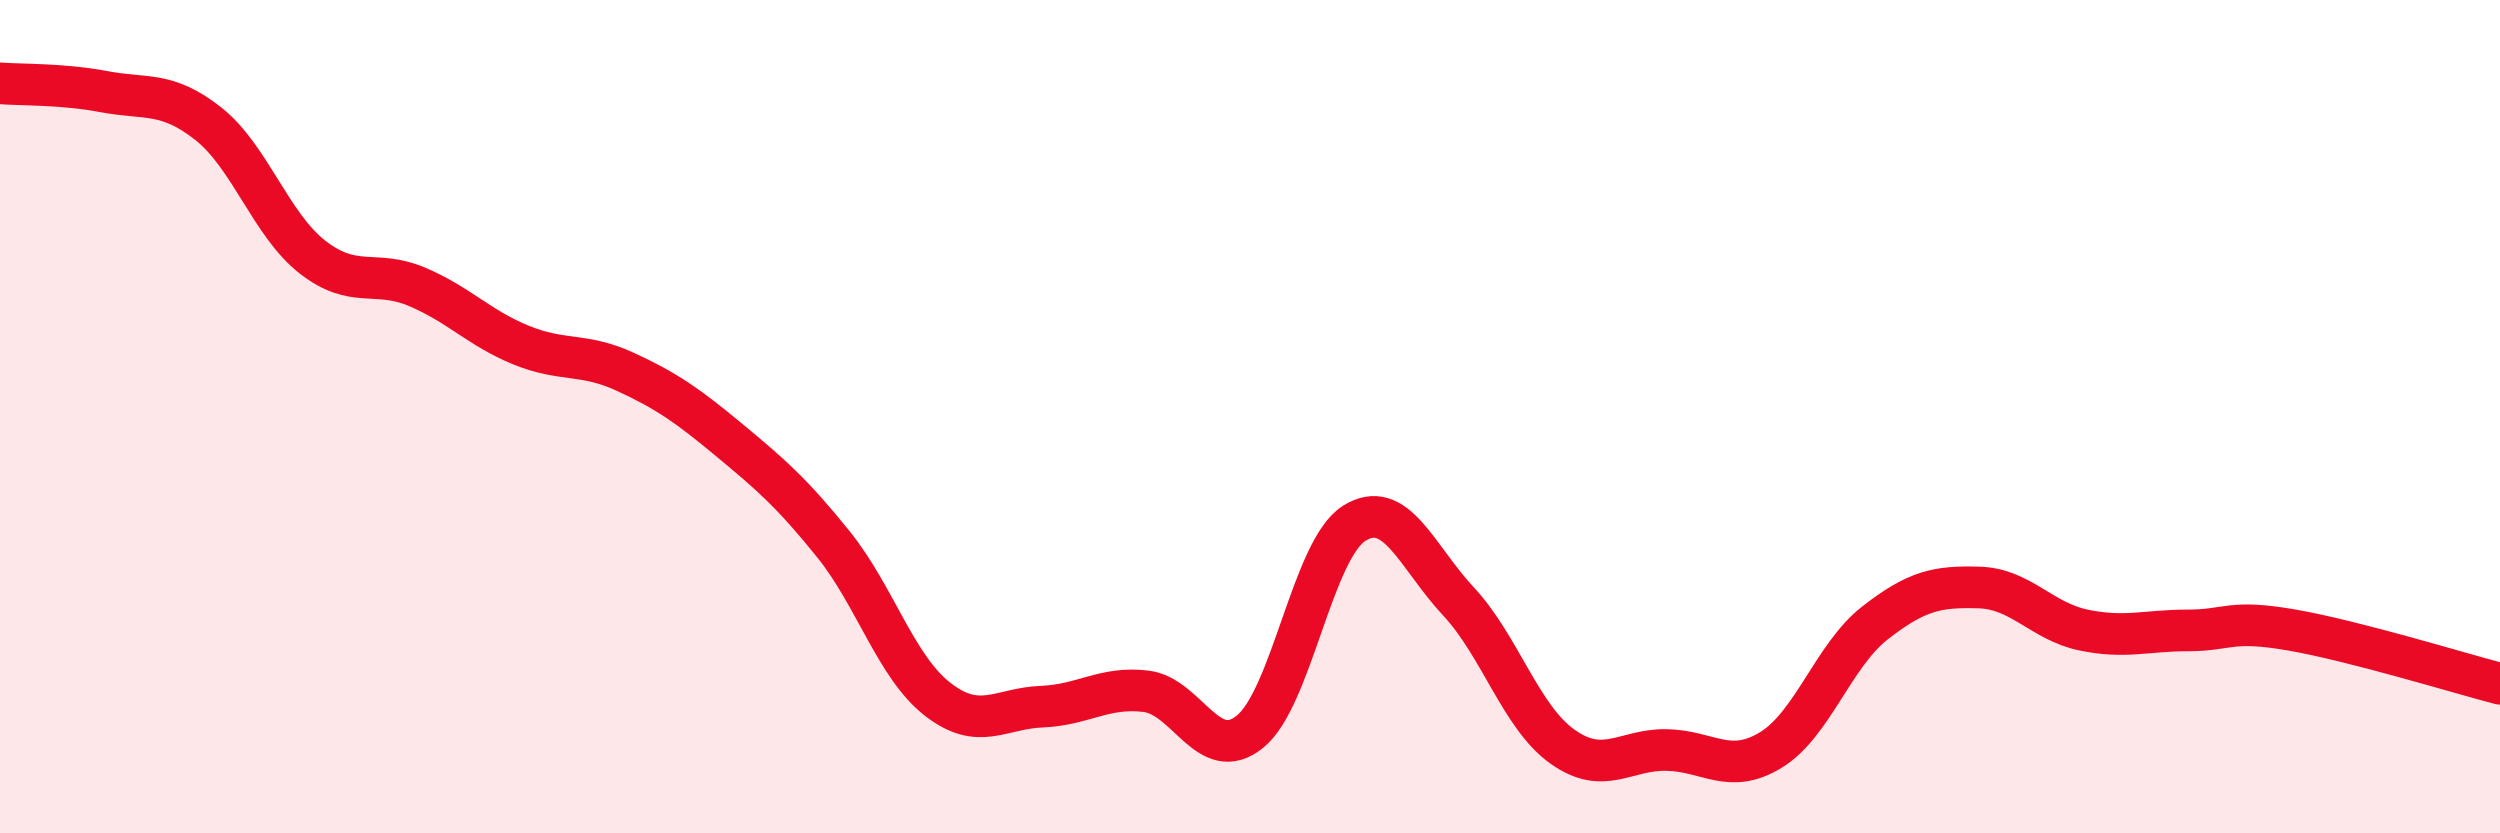
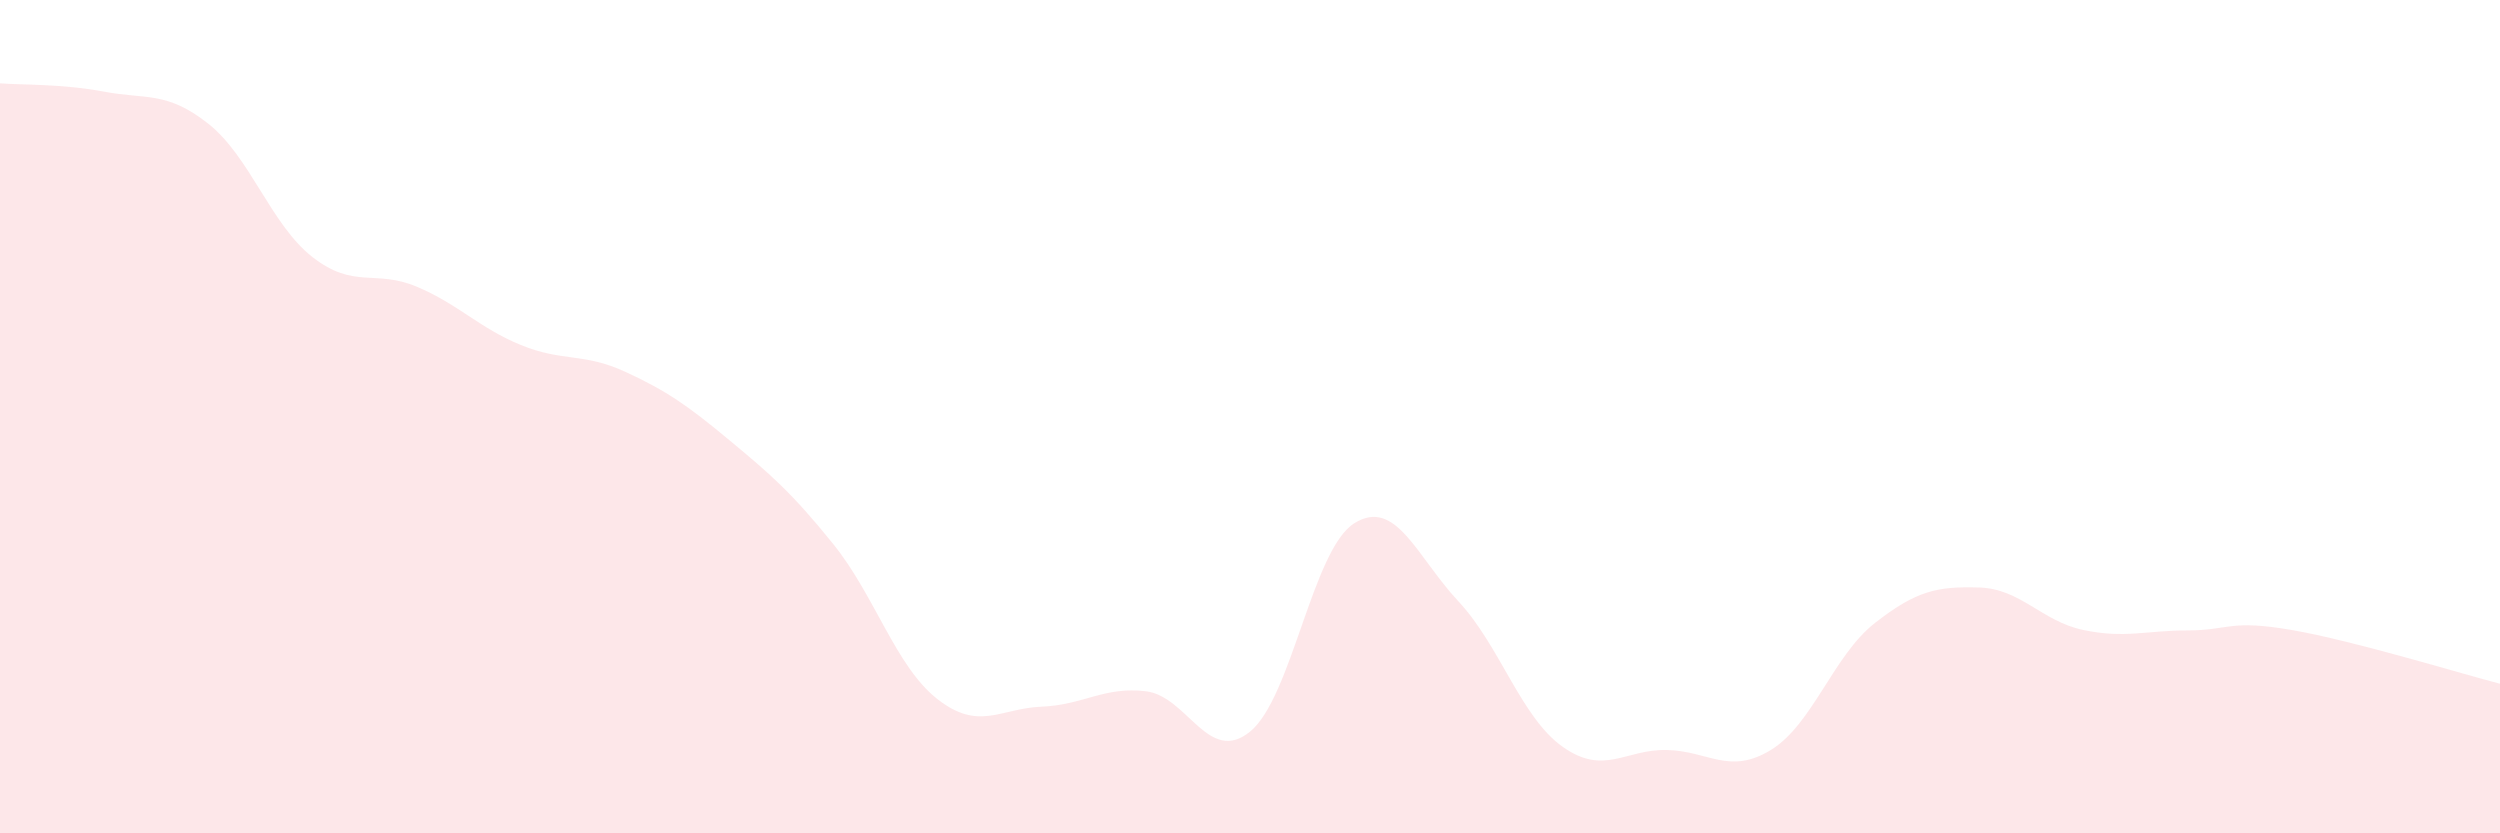
<svg xmlns="http://www.w3.org/2000/svg" width="60" height="20" viewBox="0 0 60 20">
  <path d="M 0,2 C 0.5,2.04 1.5,2.01 2.5,2.2 C 3.5,2.39 4,2.18 5,2.97 C 6,3.76 6.5,5.39 7.5,6.17 C 8.5,6.95 9,6.46 10,6.88 C 11,7.3 11.5,7.87 12.5,8.28 C 13.5,8.69 14,8.46 15,8.92 C 16,9.38 16.5,9.73 17.5,10.56 C 18.5,11.39 19,11.82 20,13.06 C 21,14.3 21.5,16 22.5,16.78 C 23.5,17.56 24,17 25,16.96 C 26,16.92 26.5,16.47 27.5,16.59 C 28.5,16.71 29,18.37 30,17.56 C 31,16.75 31.5,13.19 32.5,12.56 C 33.5,11.93 34,13.36 35,14.43 C 36,15.5 36.5,17.21 37.5,17.92 C 38.5,18.63 39,17.98 40,18 C 41,18.02 41.5,18.61 42.5,18 C 43.5,17.39 44,15.73 45,14.95 C 46,14.17 46.5,14.07 47.5,14.1 C 48.5,14.13 49,14.91 50,15.12 C 51,15.33 51.5,15.13 52.5,15.13 C 53.5,15.13 53.5,14.86 55,15.12 C 56.5,15.38 59,16.15 60,16.41L60 20L0 20Z" fill="#EB0A25" opacity="0.1" stroke-linecap="round" stroke-linejoin="round" />
-   <path d="M 0,2 C 0.5,2.04 1.5,2.01 2.5,2.2 C 3.5,2.39 4,2.18 5,2.97 C 6,3.76 6.5,5.39 7.5,6.17 C 8.5,6.95 9,6.46 10,6.88 C 11,7.3 11.5,7.87 12.5,8.28 C 13.5,8.69 14,8.46 15,8.92 C 16,9.38 16.5,9.73 17.5,10.56 C 18.5,11.39 19,11.82 20,13.06 C 21,14.3 21.5,16 22.5,16.78 C 23.5,17.56 24,17 25,16.96 C 26,16.92 26.5,16.47 27.5,16.59 C 28.5,16.71 29,18.37 30,17.56 C 31,16.75 31.5,13.19 32.5,12.56 C 33.5,11.93 34,13.36 35,14.43 C 36,15.5 36.5,17.21 37.5,17.92 C 38.5,18.63 39,17.98 40,18 C 41,18.02 41.5,18.61 42.5,18 C 43.5,17.39 44,15.73 45,14.95 C 46,14.17 46.5,14.07 47.5,14.1 C 48.5,14.13 49,14.91 50,15.12 C 51,15.33 51.5,15.13 52.5,15.13 C 53.5,15.13 53.5,14.86 55,15.12 C 56.5,15.38 59,16.15 60,16.41" stroke="#EB0A25" stroke-width="1" fill="none" stroke-linecap="round" stroke-linejoin="round" />
</svg>